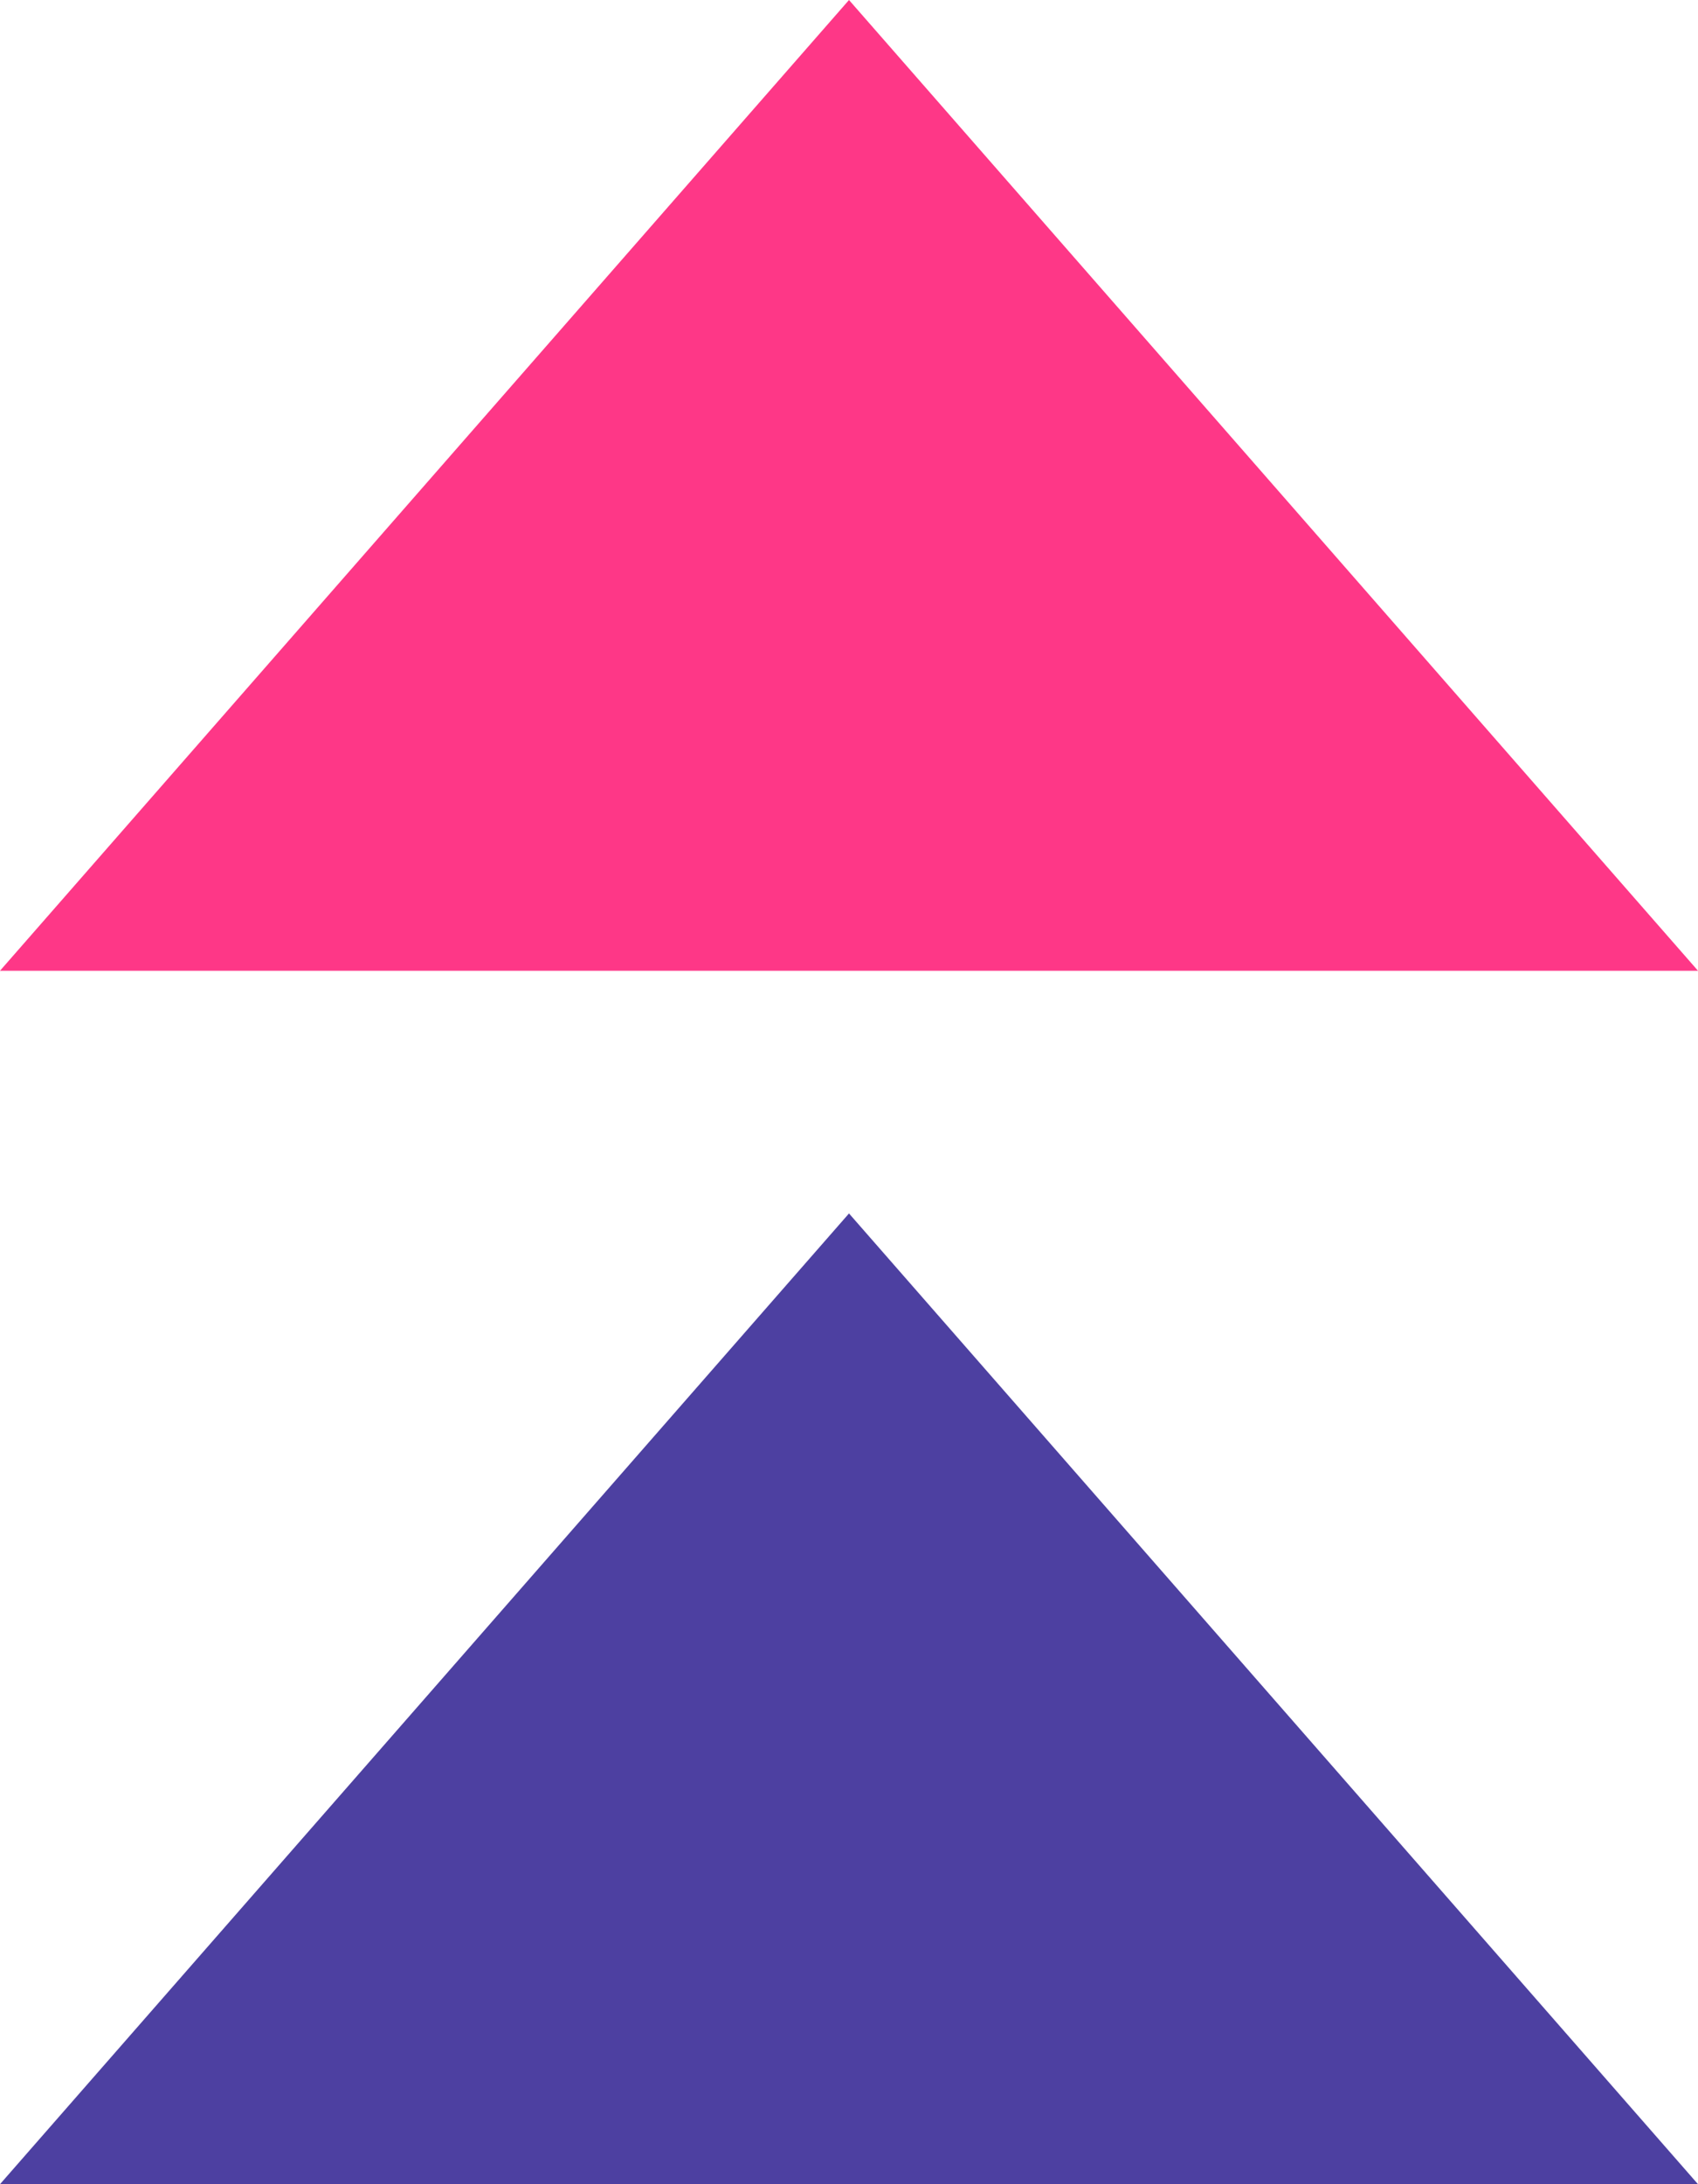
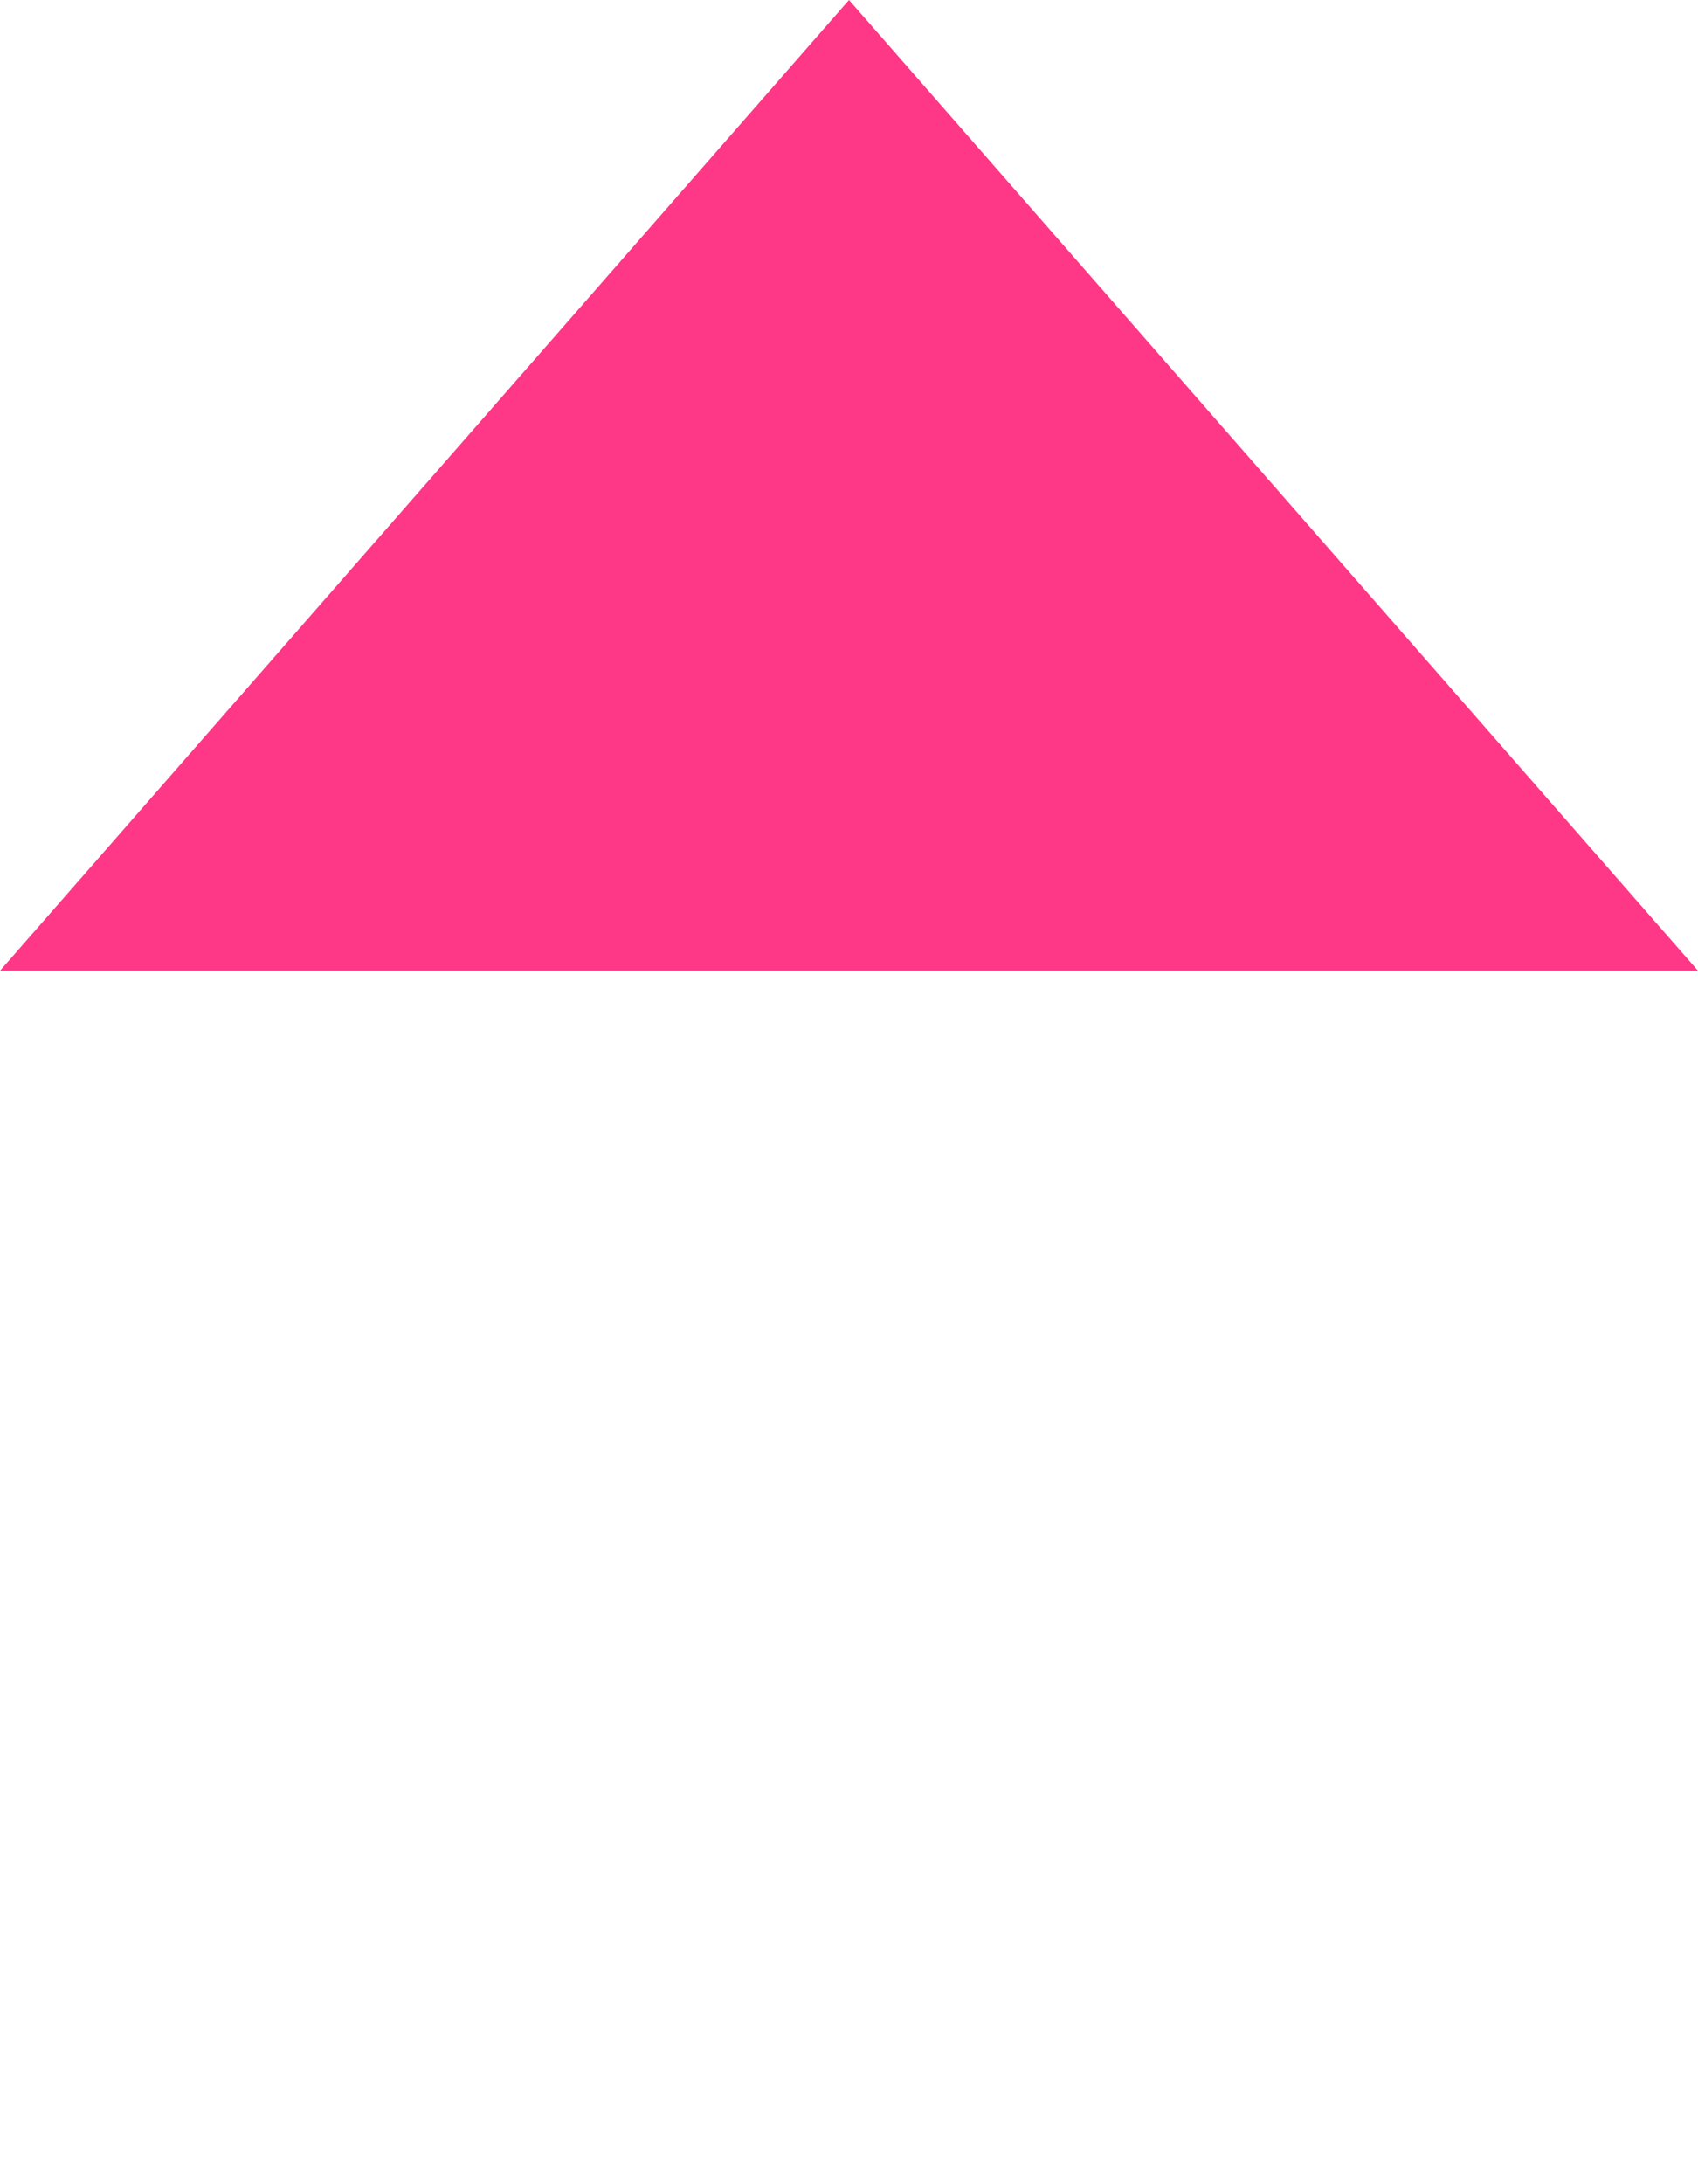
<svg xmlns="http://www.w3.org/2000/svg" width="28" height="36" viewBox="0 0 28 36">
  <g fill="none" fill-rule="evenodd">
-     <polygon fill="#4D40A1" points="14 20 28 36 0 36" />
    <polygon fill="#FE3787" points="14 0 28 16 0 16" />
  </g>
</svg>